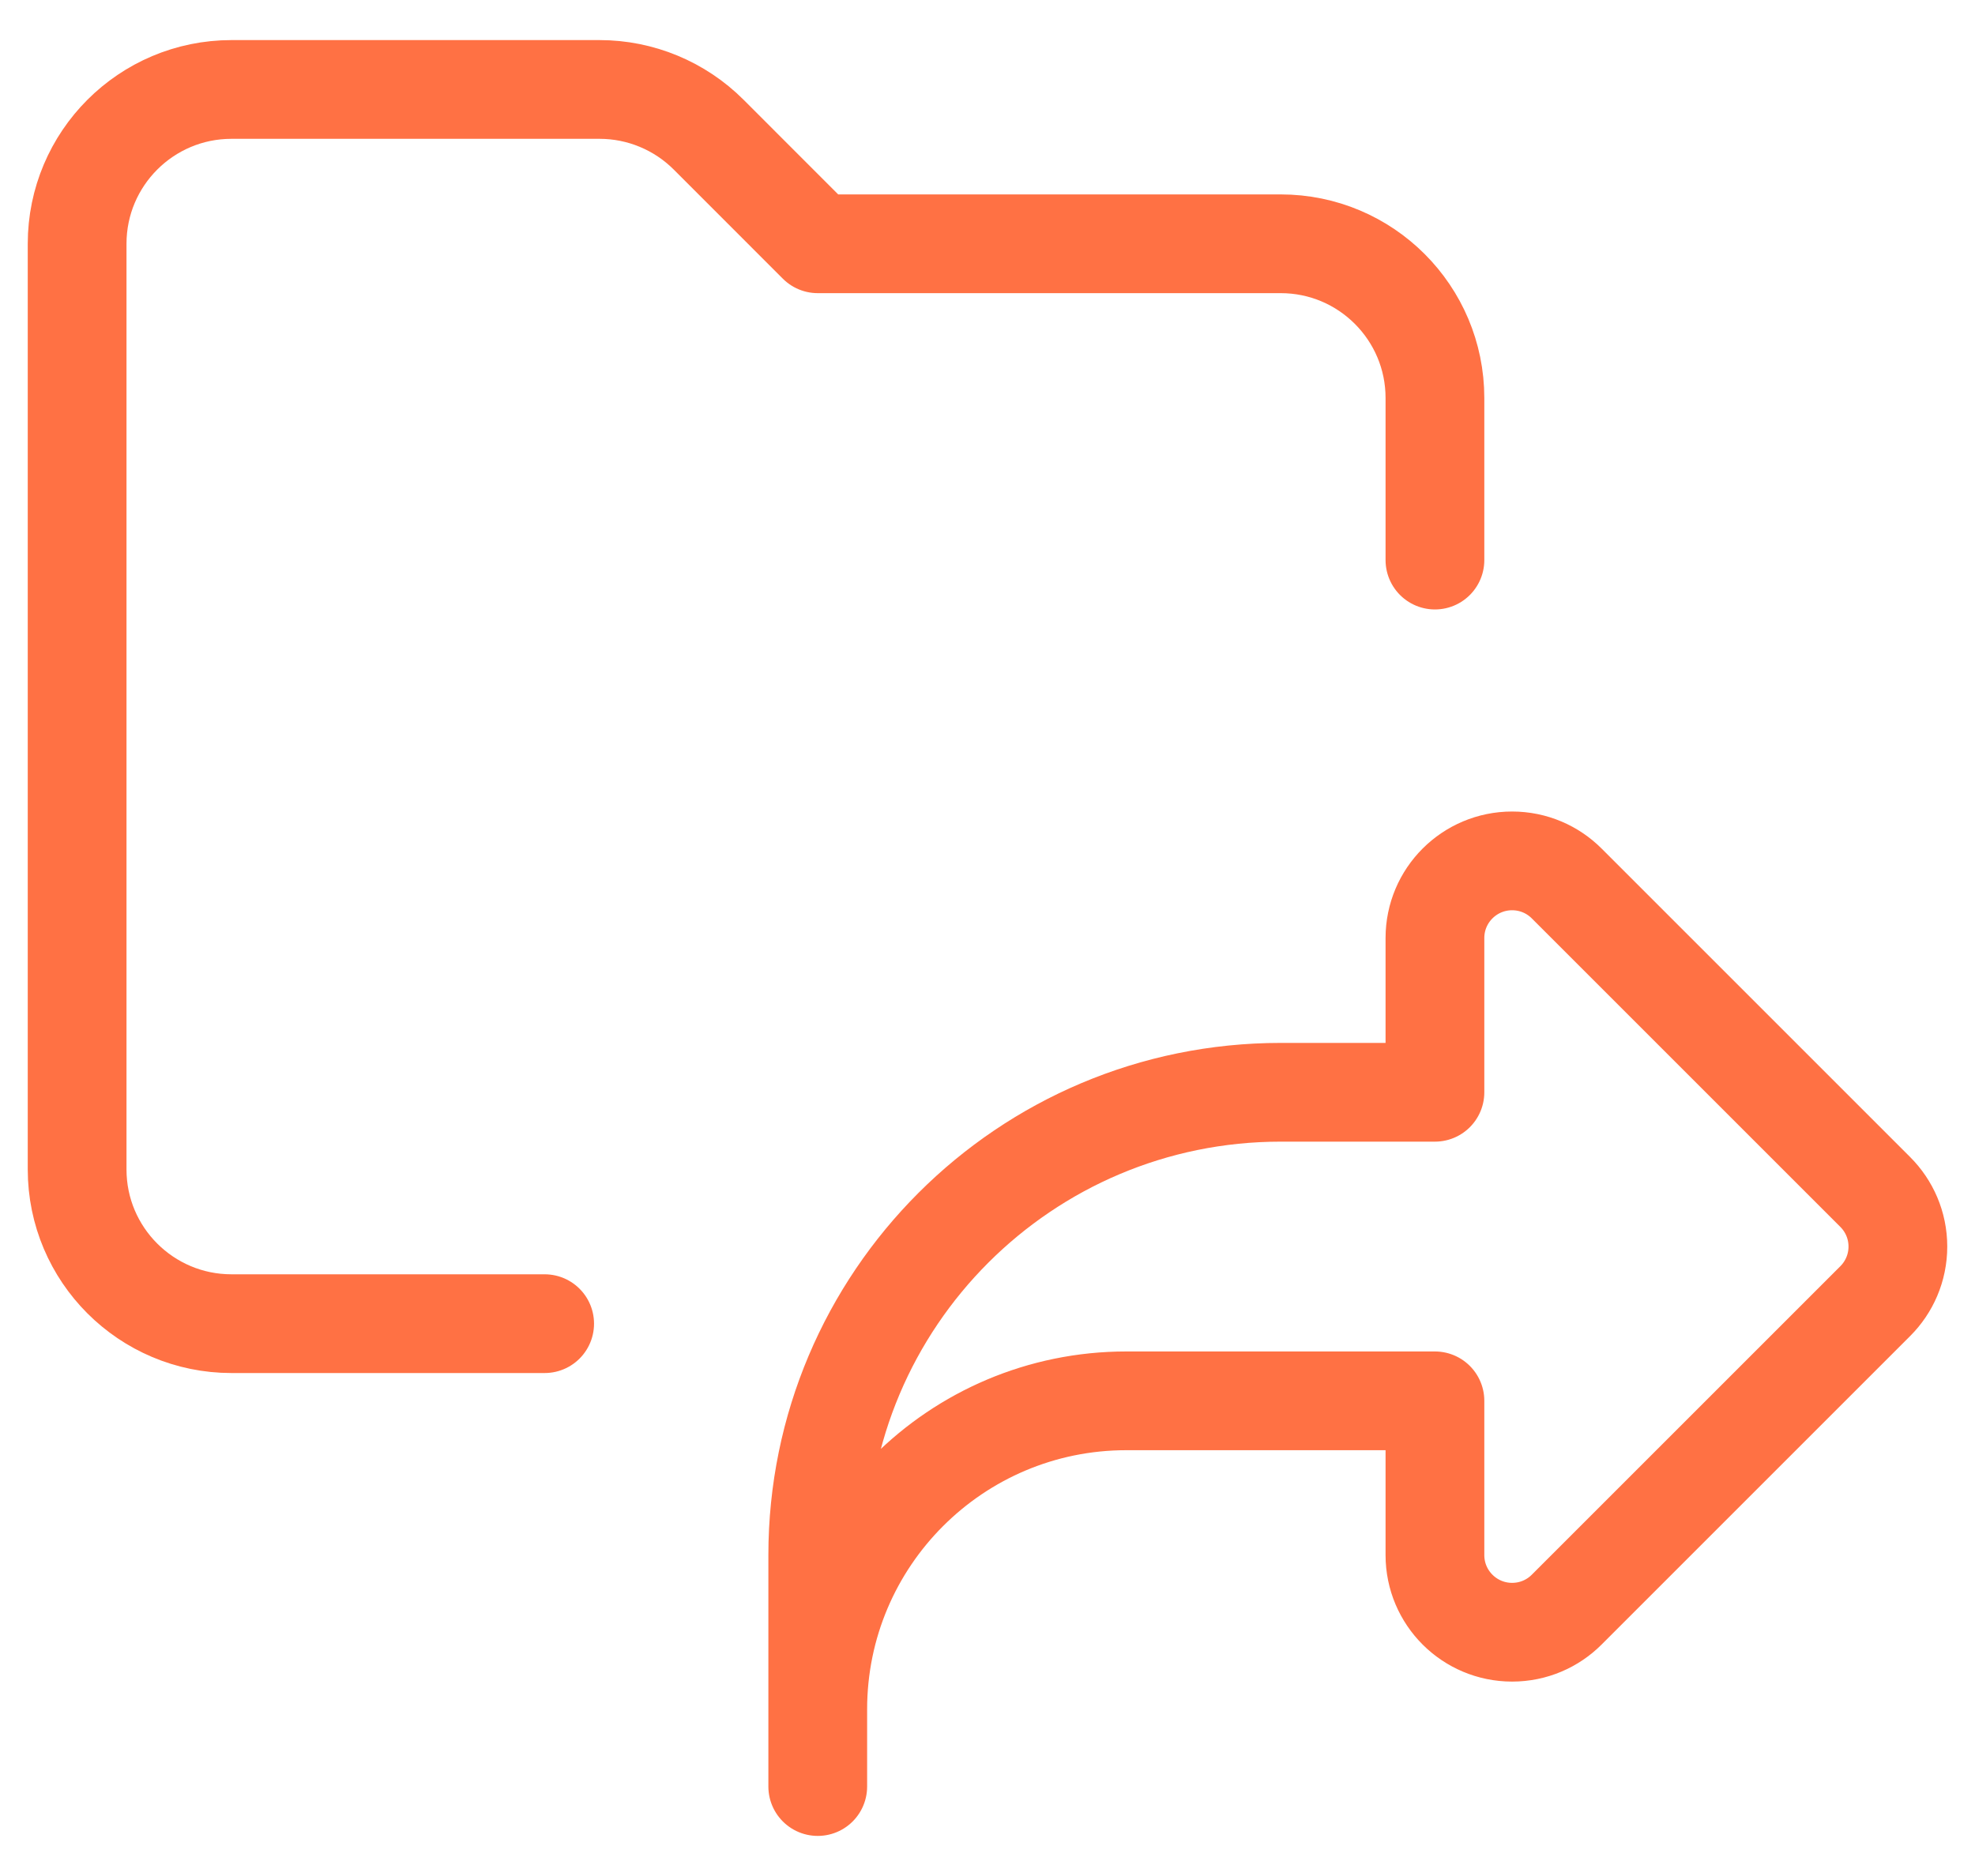
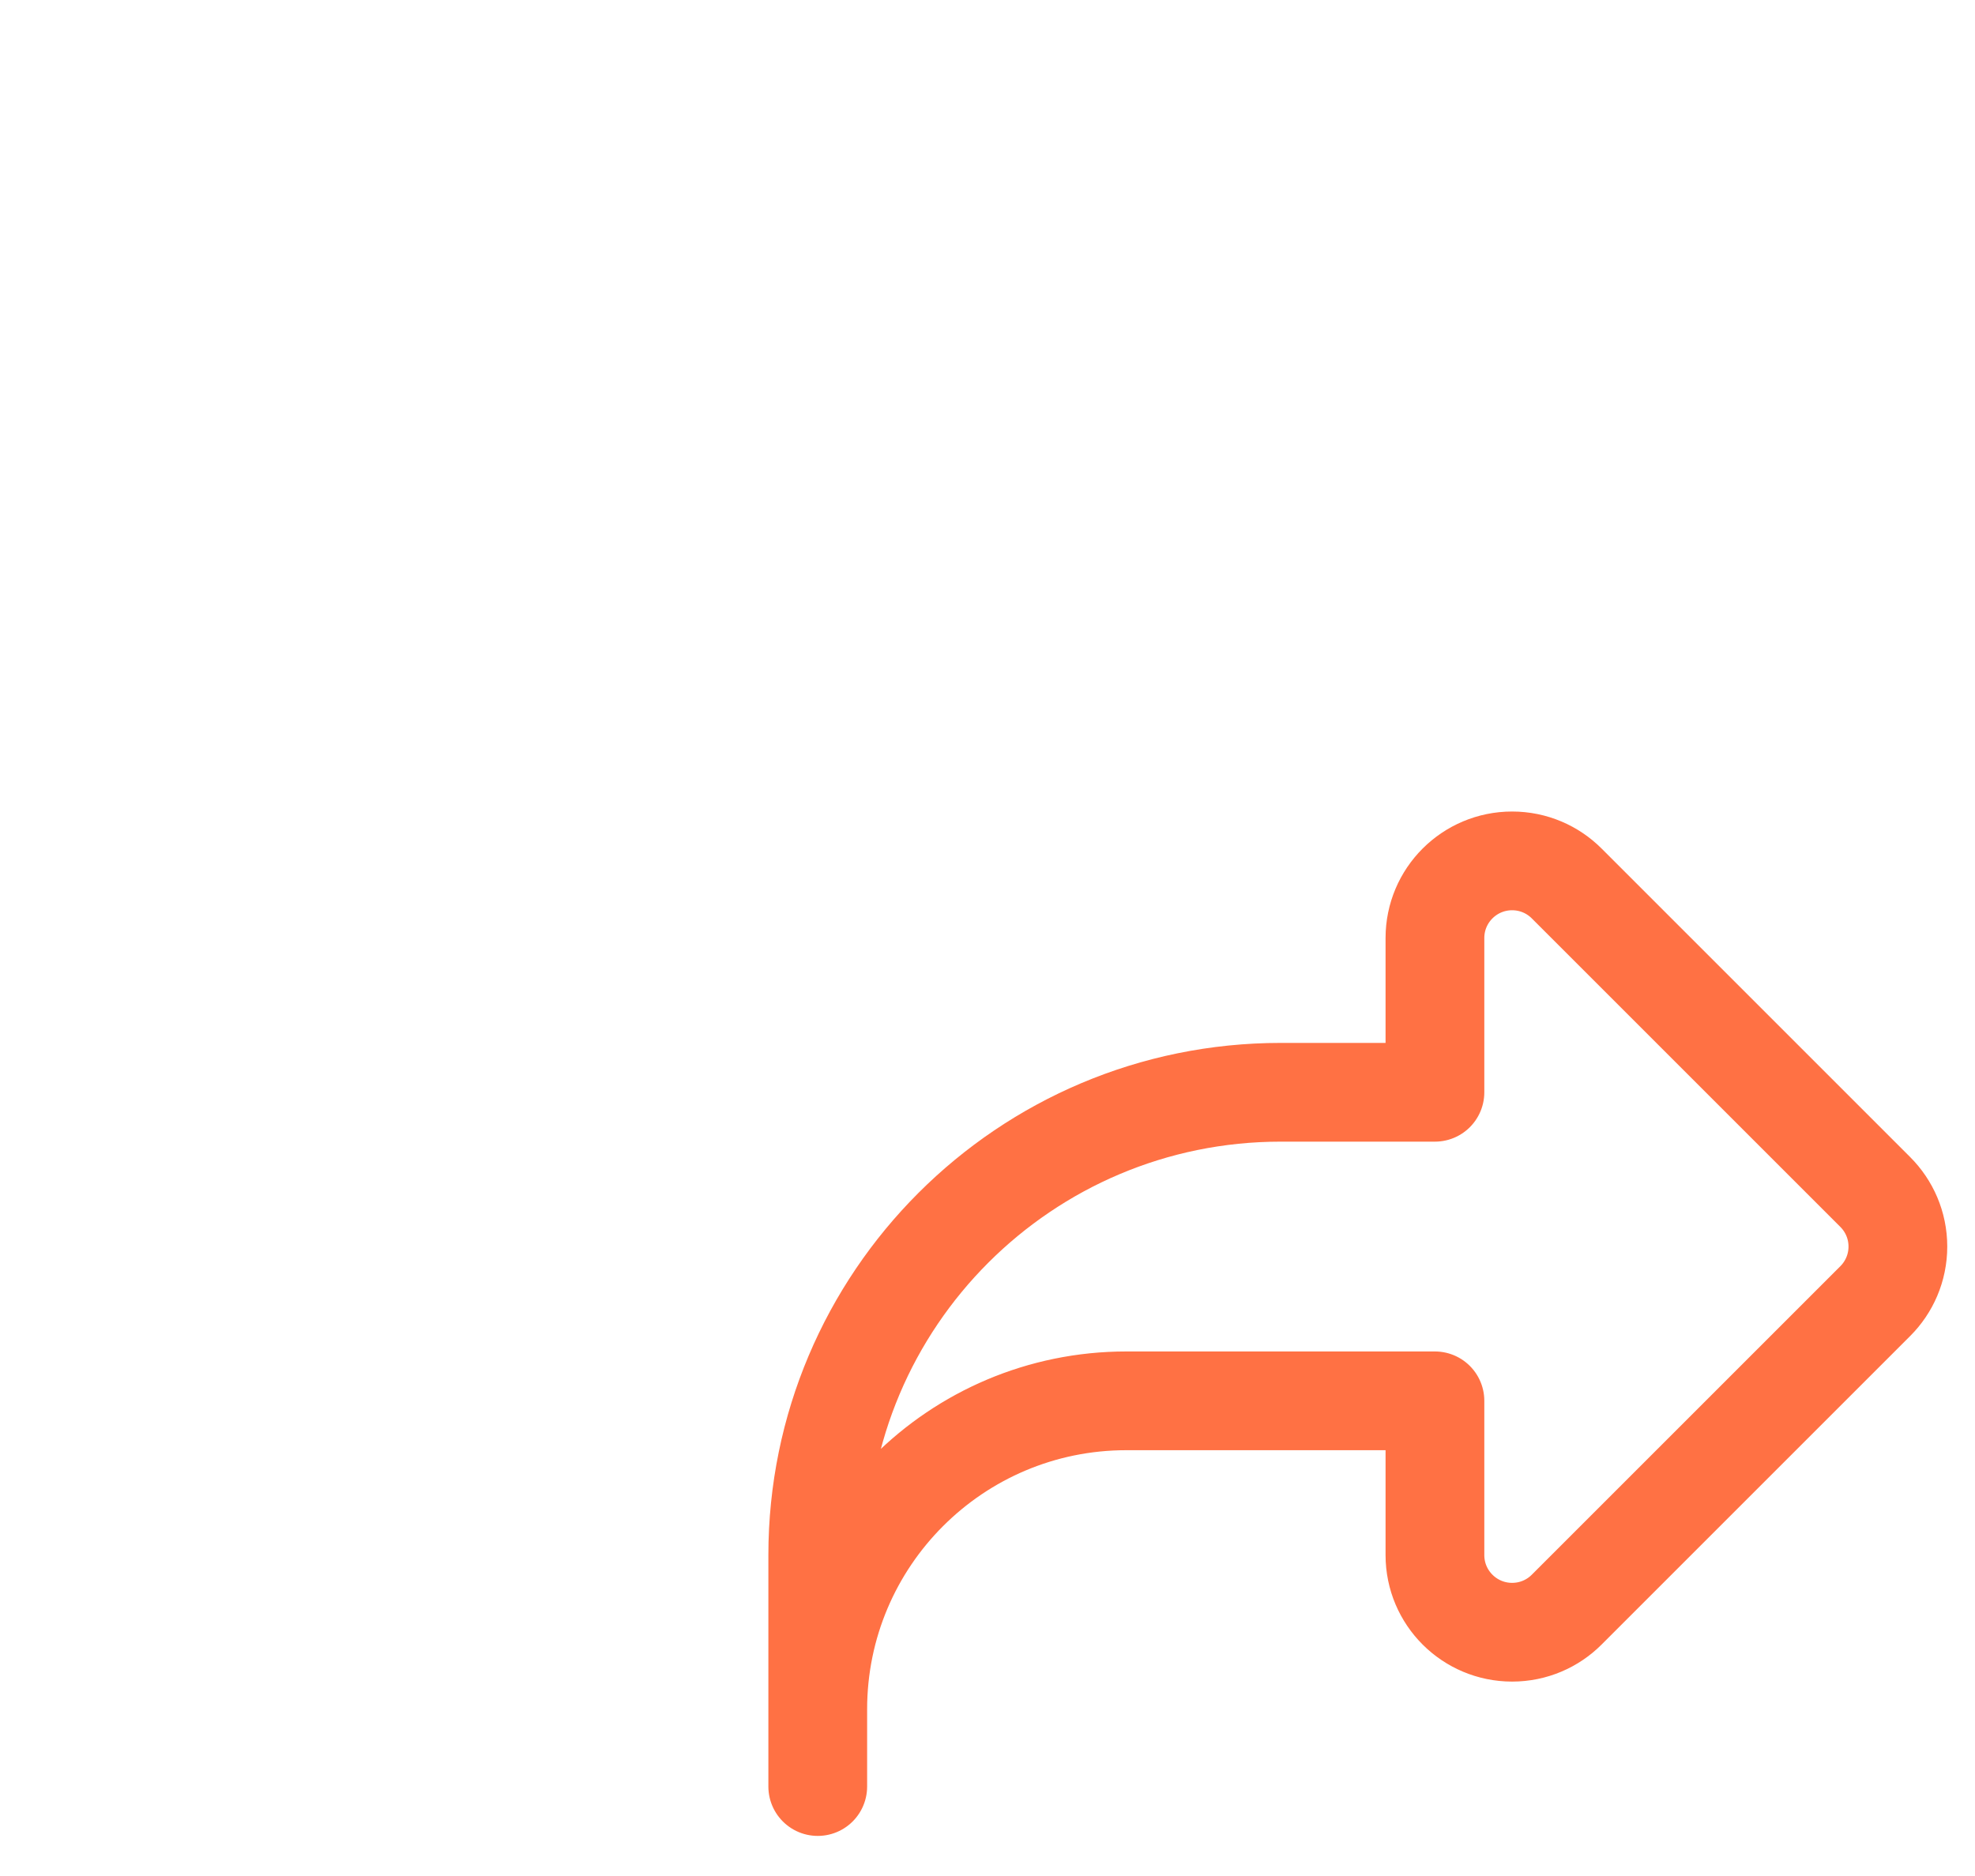
<svg xmlns="http://www.w3.org/2000/svg" width="40" height="38" viewBox="0 0 40 38" fill="none">
-   <path d="M29.062 11.345V8.062C29.062 6.337 27.663 4.938 25.938 4.938H16.562L14.353 2.728C13.767 2.142 12.972 1.812 12.143 1.812H4.688C2.962 1.812 1.562 3.212 1.562 4.938V23.688C1.562 25.413 2.962 26.812 4.688 26.812H11.031" stroke="#FF7144" stroke-width="2" stroke-miterlimit="10" stroke-linecap="round" stroke-linejoin="round" />
  <path d="M16.562 36.188V31.5C16.562 26.322 20.76 22.125 25.938 22.125H29.062V19C29.062 18.137 29.762 17.438 30.625 17.438C31.056 17.438 31.447 17.612 31.73 17.895L37.98 24.145C38.263 24.428 38.438 24.819 38.438 25.25C38.438 25.681 38.263 26.072 37.98 26.355L31.73 32.605C31.447 32.888 31.056 33.062 30.625 33.062C29.762 33.062 29.062 32.363 29.062 31.5V28.375H22.812C19.361 28.375 16.562 31.173 16.562 34.625" stroke="#FF7144" stroke-width="2" stroke-miterlimit="10" stroke-linecap="round" stroke-linejoin="round" />
</svg>